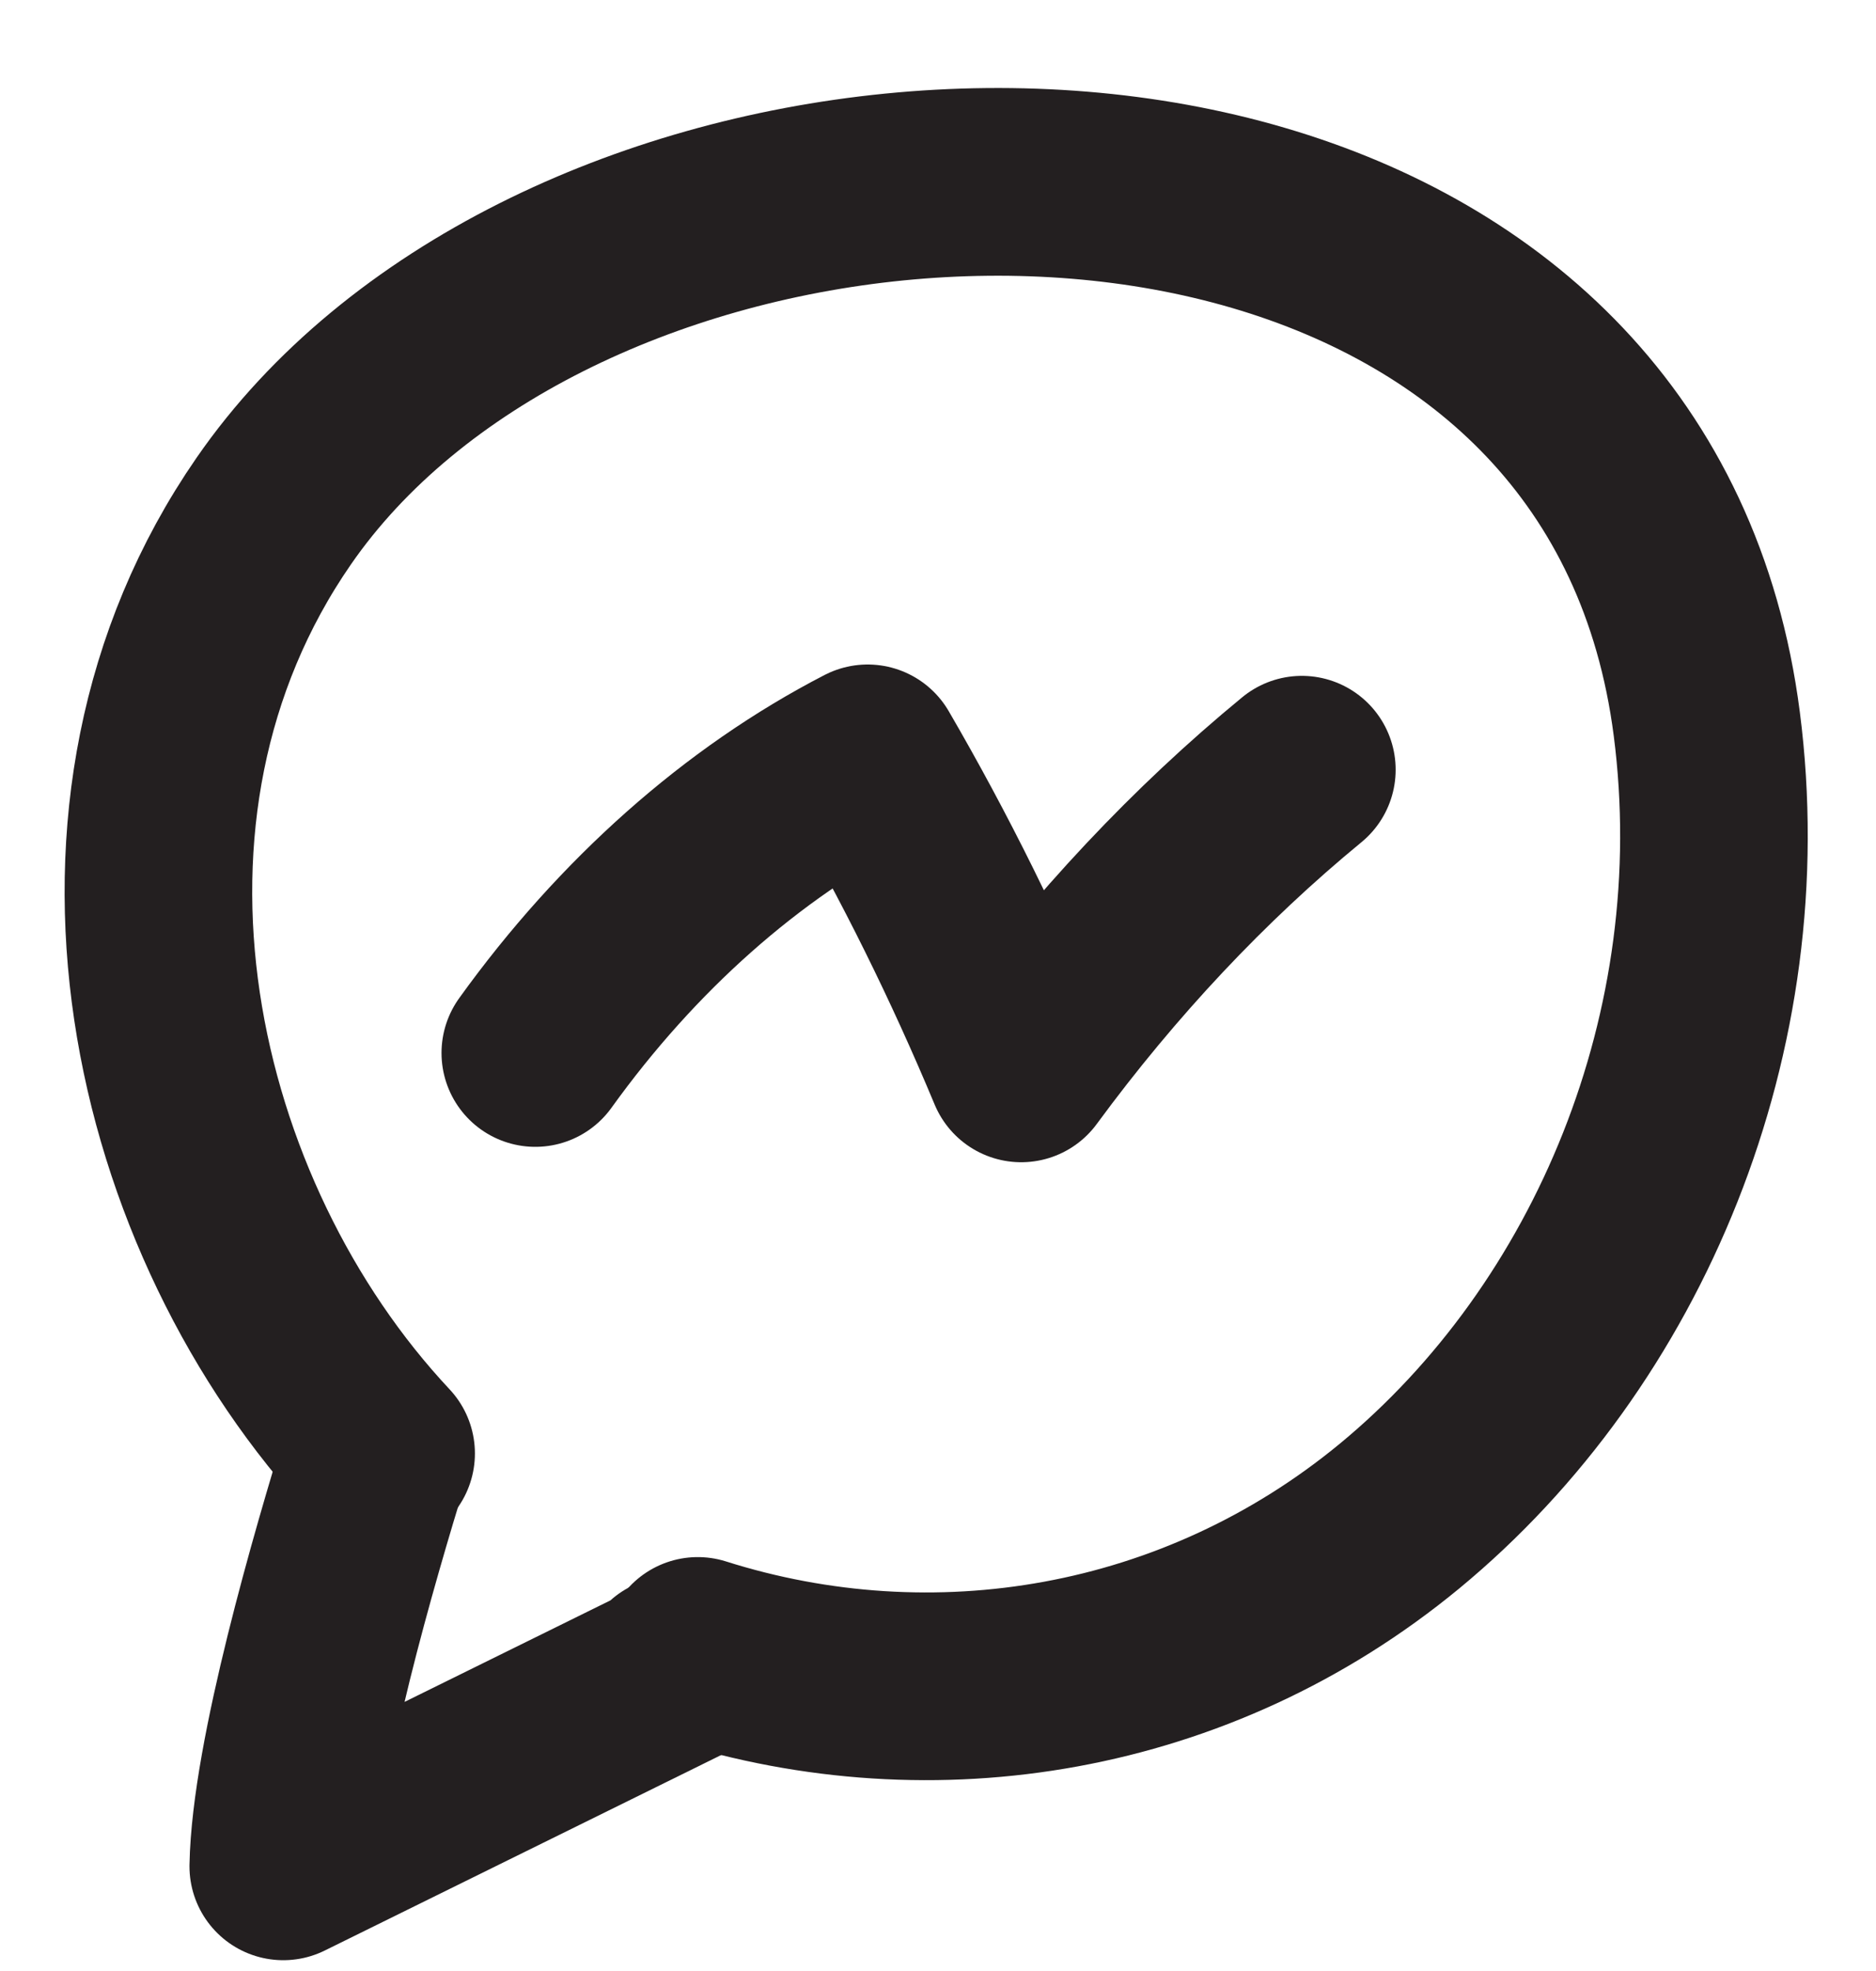
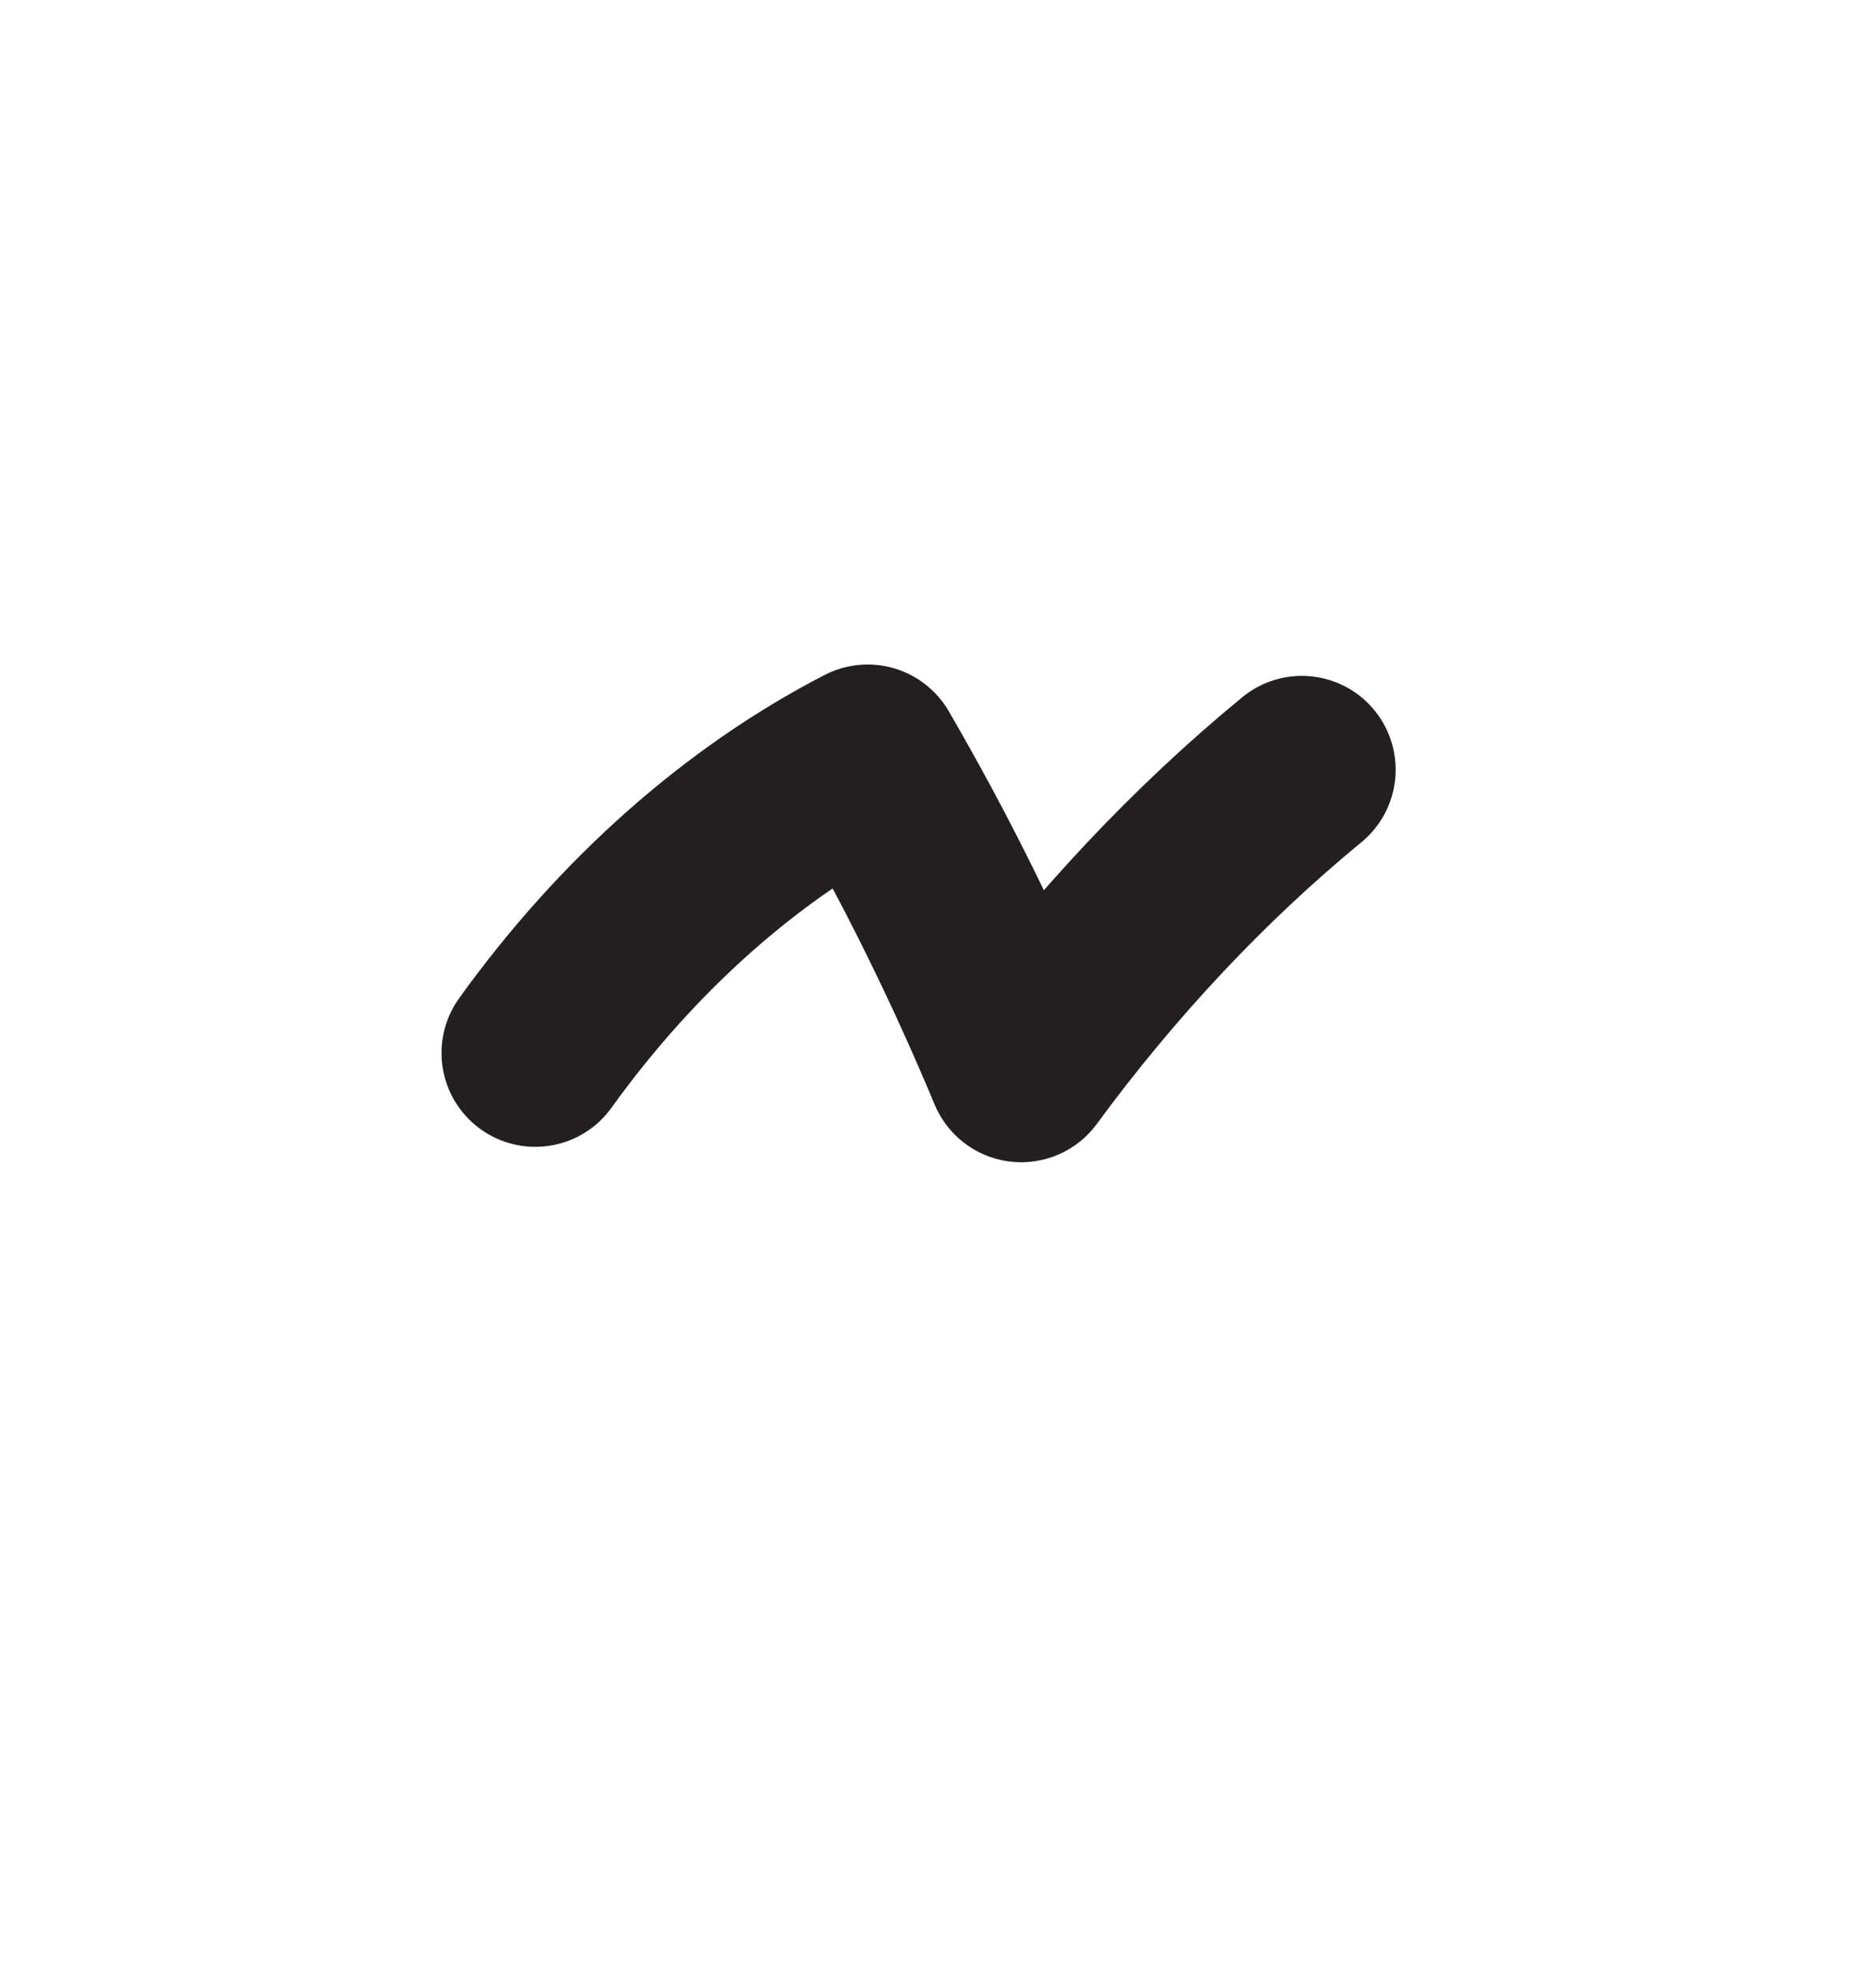
<svg xmlns="http://www.w3.org/2000/svg" width="20px" height="21px" viewBox="0 0 20 21" version="1.1">
  <title>Group</title>
  <desc>Created with Sketch.</desc>
  <g id="Symbols" stroke="none" stroke-width="1" fill="none" fill-rule="evenodd" stroke-linecap="round" stroke-linejoin="round">
    <g id="footer" transform="translate(-1072, -318)" stroke="#231F20" stroke-width="2">
      <g id="Group" transform="translate(1073, 319)">
-         <path d="M3.063,14.486 C0.71,11.976 -0.289,7.636 1.918,4.446 C2.607,3.449 3.607,2.646 4.771,2.061 C9.341,-0.234 16.438,0.831 17.196,6.713 C17.618,9.985 16.259,13.225 13.918,15.155 C11.761,16.931 8.948,17.384 6.439,16.59" id="Stroke-3" />
-         <path d="M3.012,14.483 C2.675,15.576 2.041,17.74 2.02,18.885 C3.534,18.139 5.048,17.393 6.561,16.647 L6.175,16.796" id="Stroke-5" />
        <path d="M4.707,10.219 C5.689,8.854 6.912,7.77 8.25,7.08 C8.859,8.126 9.406,9.231 9.887,10.383 C10.778,9.171 11.786,8.099 12.879,7.201" id="Stroke-7" />
      </g>
    </g>
  </g>
</svg>